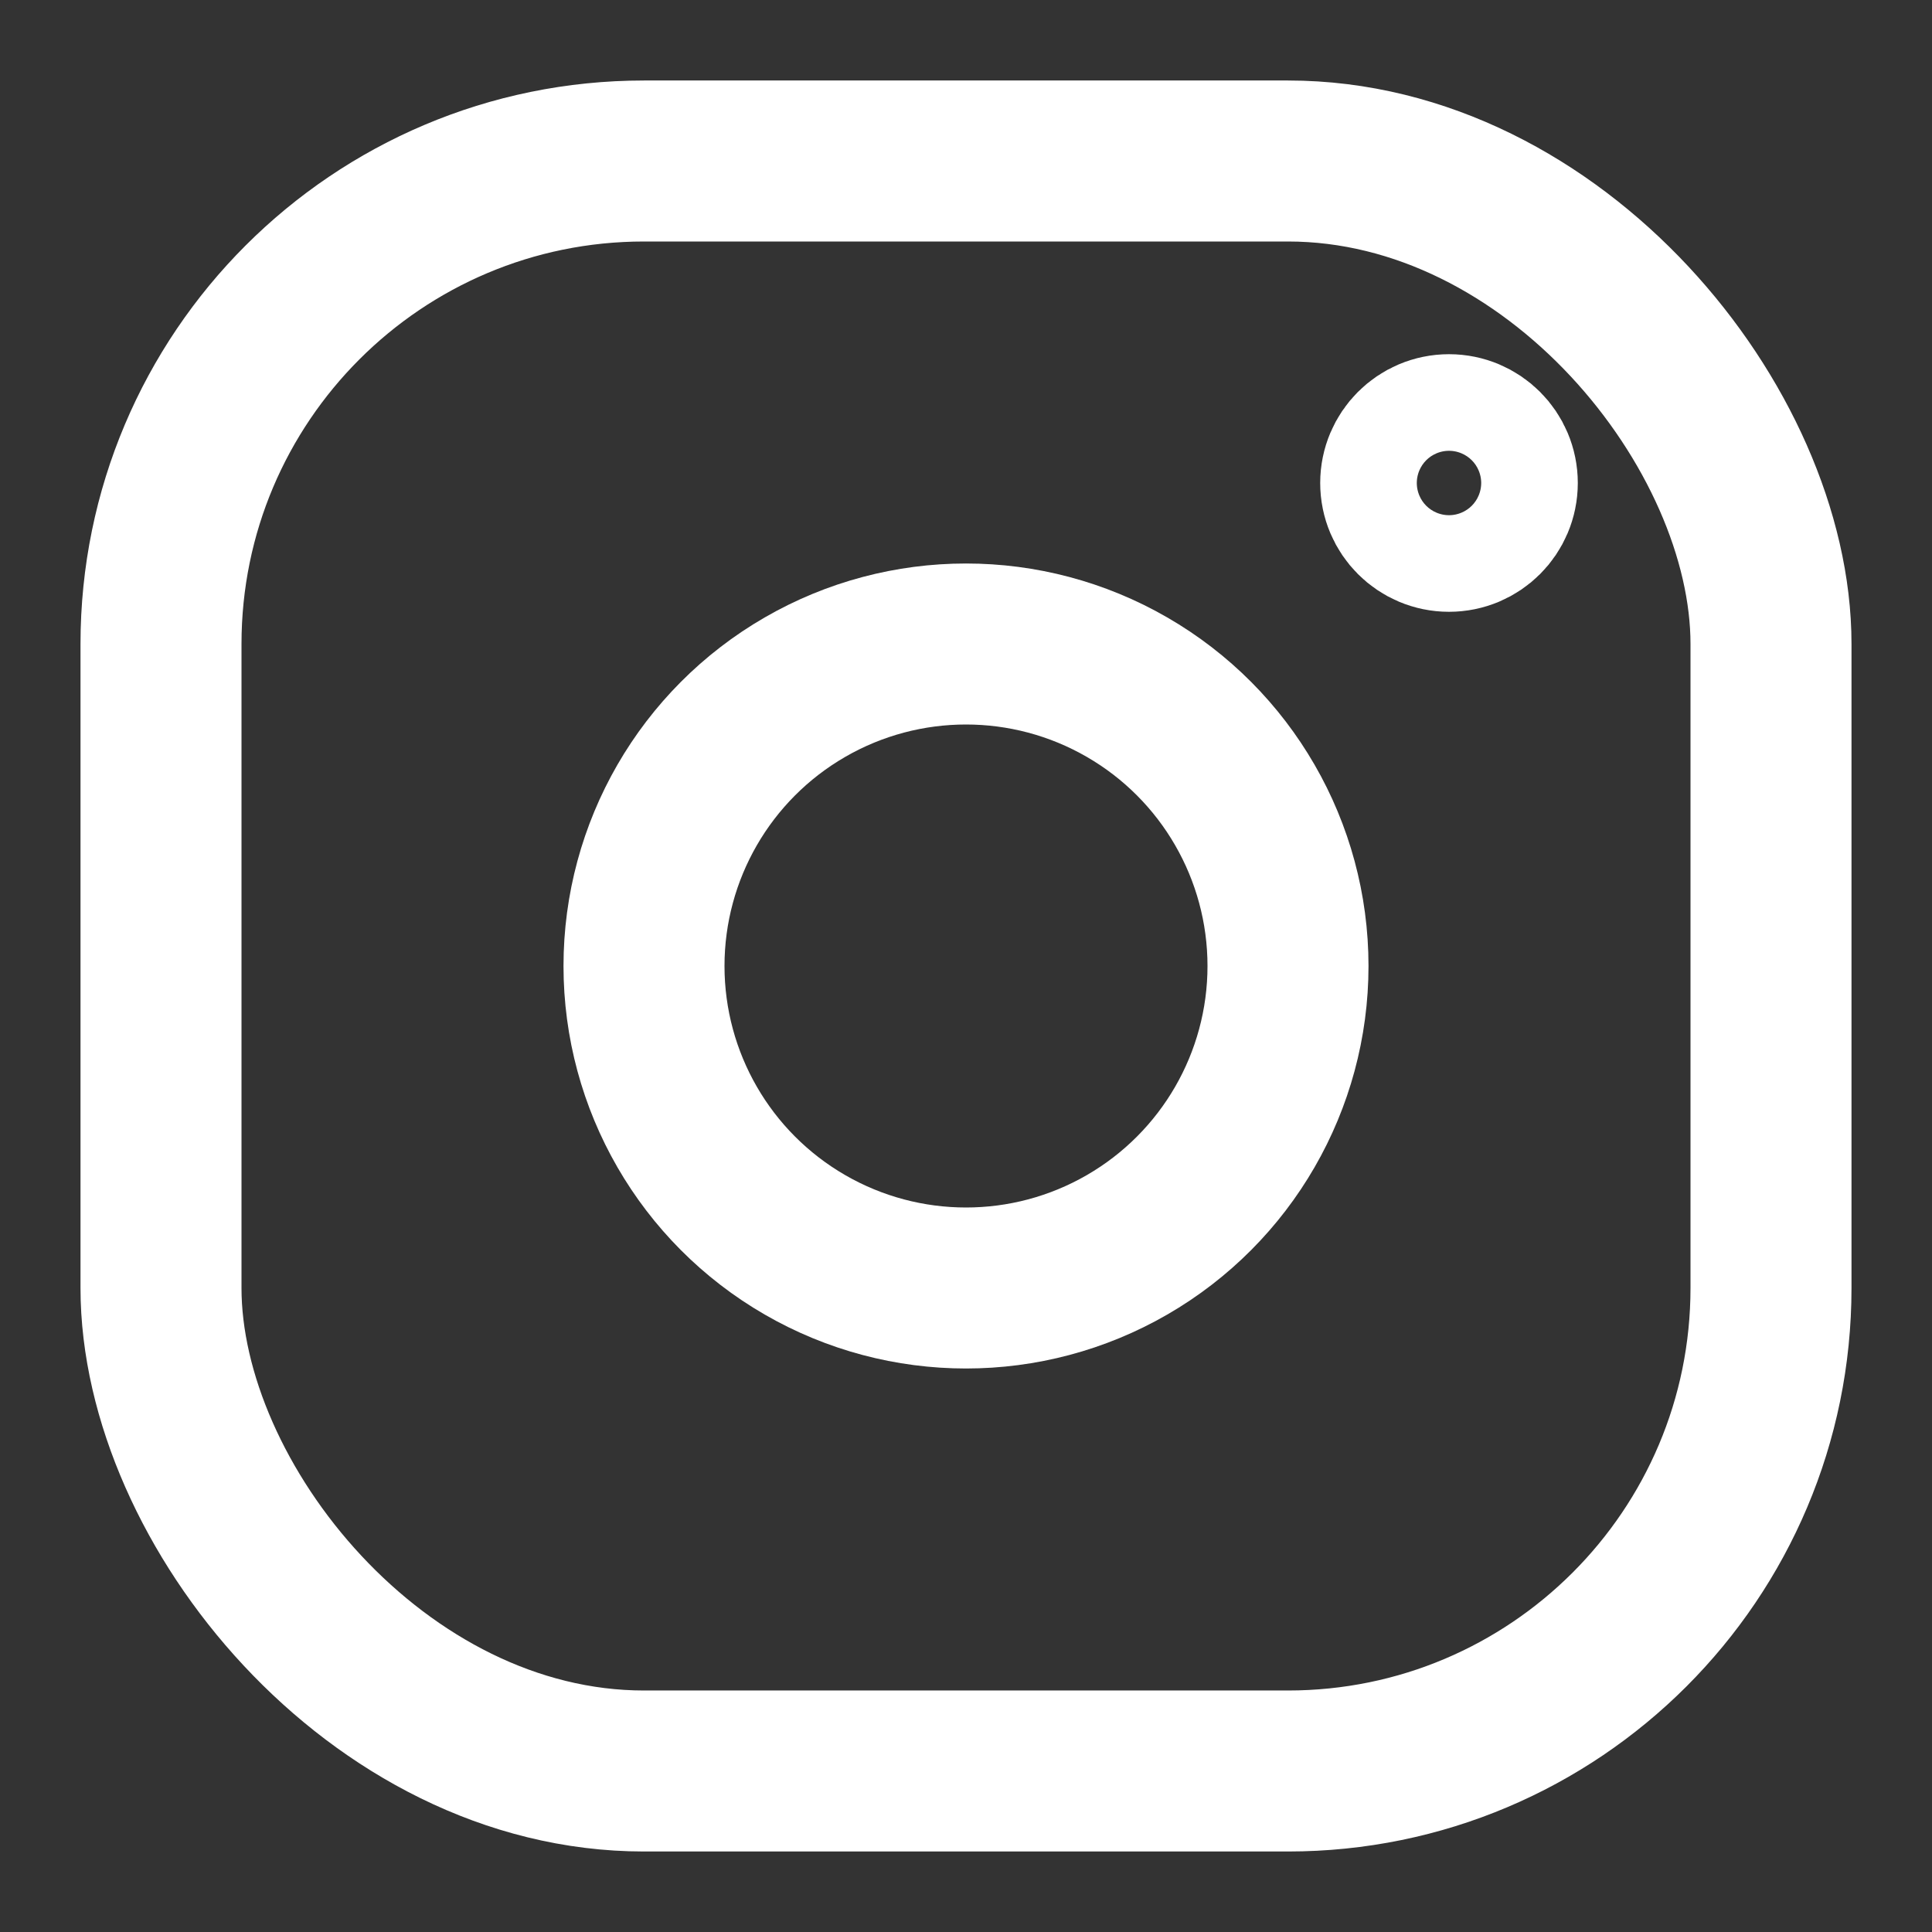
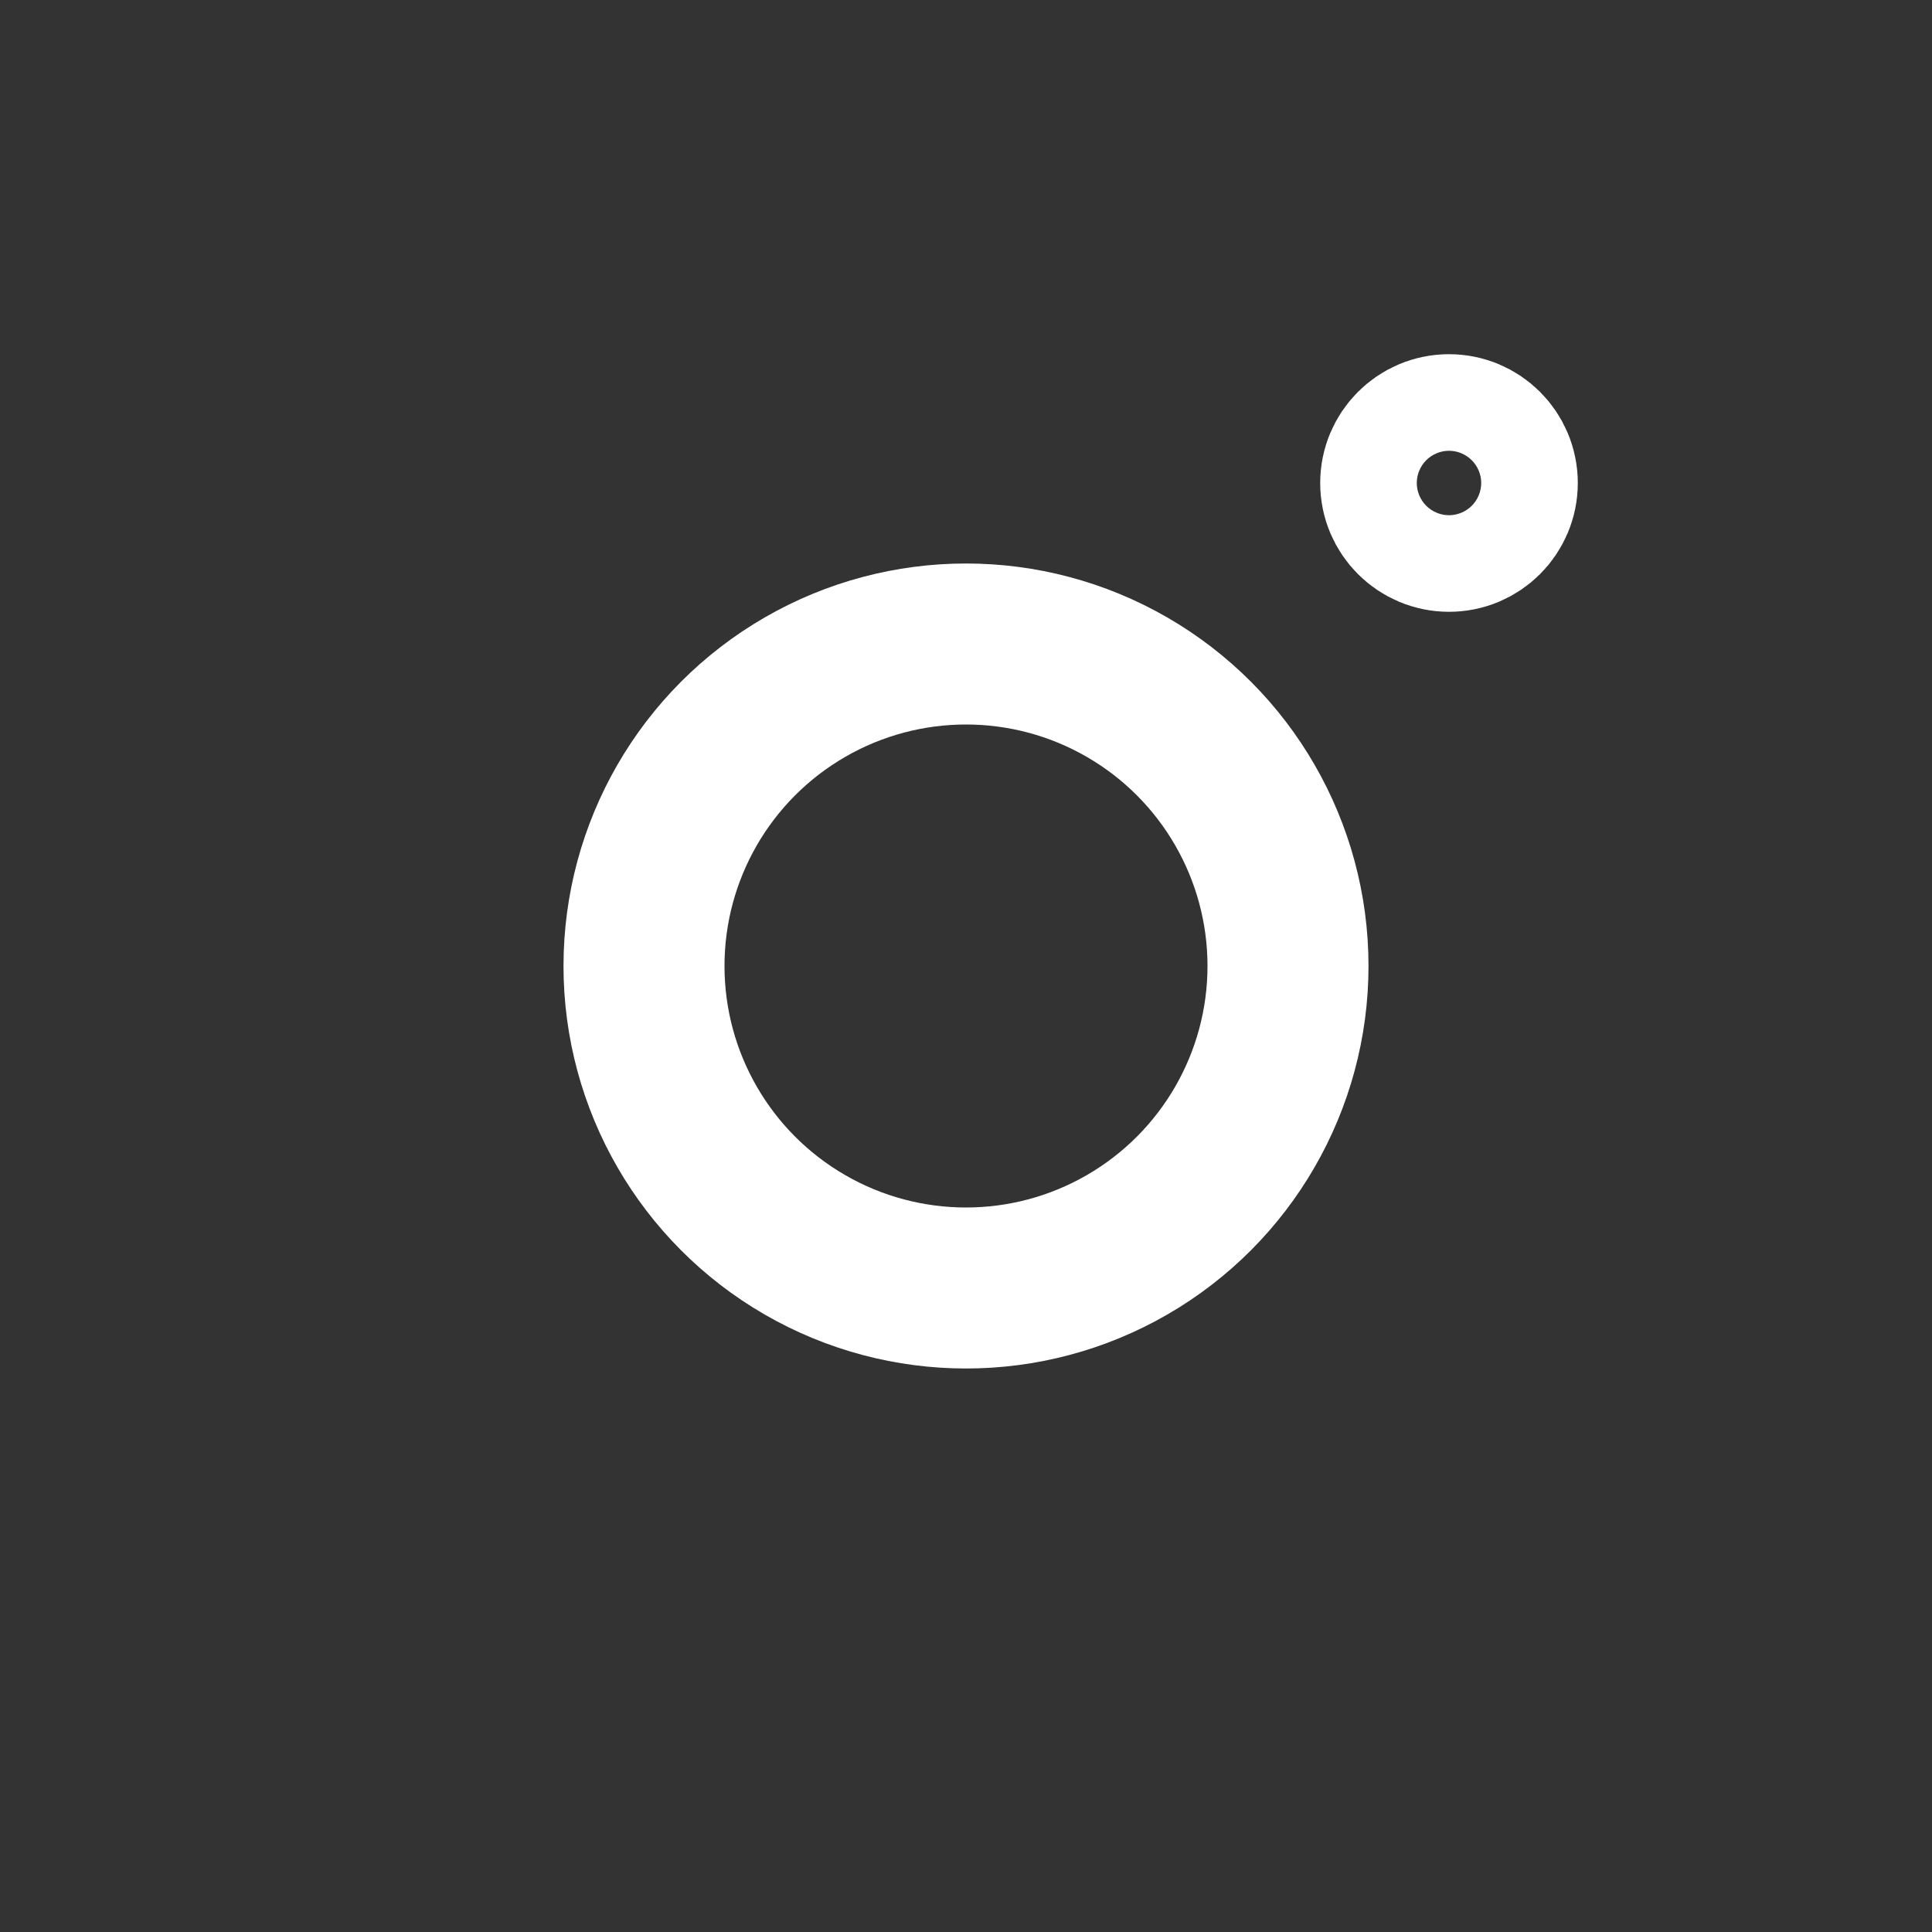
<svg xmlns="http://www.w3.org/2000/svg" viewBox="0 0 12 12" fill="none" stroke="#fff">
  <rect x="0" y="0" width="12" height="12" fill="#333333" stroke="none" />
  <circle cx="6" cy="6" r="2" />
  <circle cx="9" cy="3" r=".3" />
-   <rect x="1" y="1" width="10" height="10" rx="3" />
</svg>